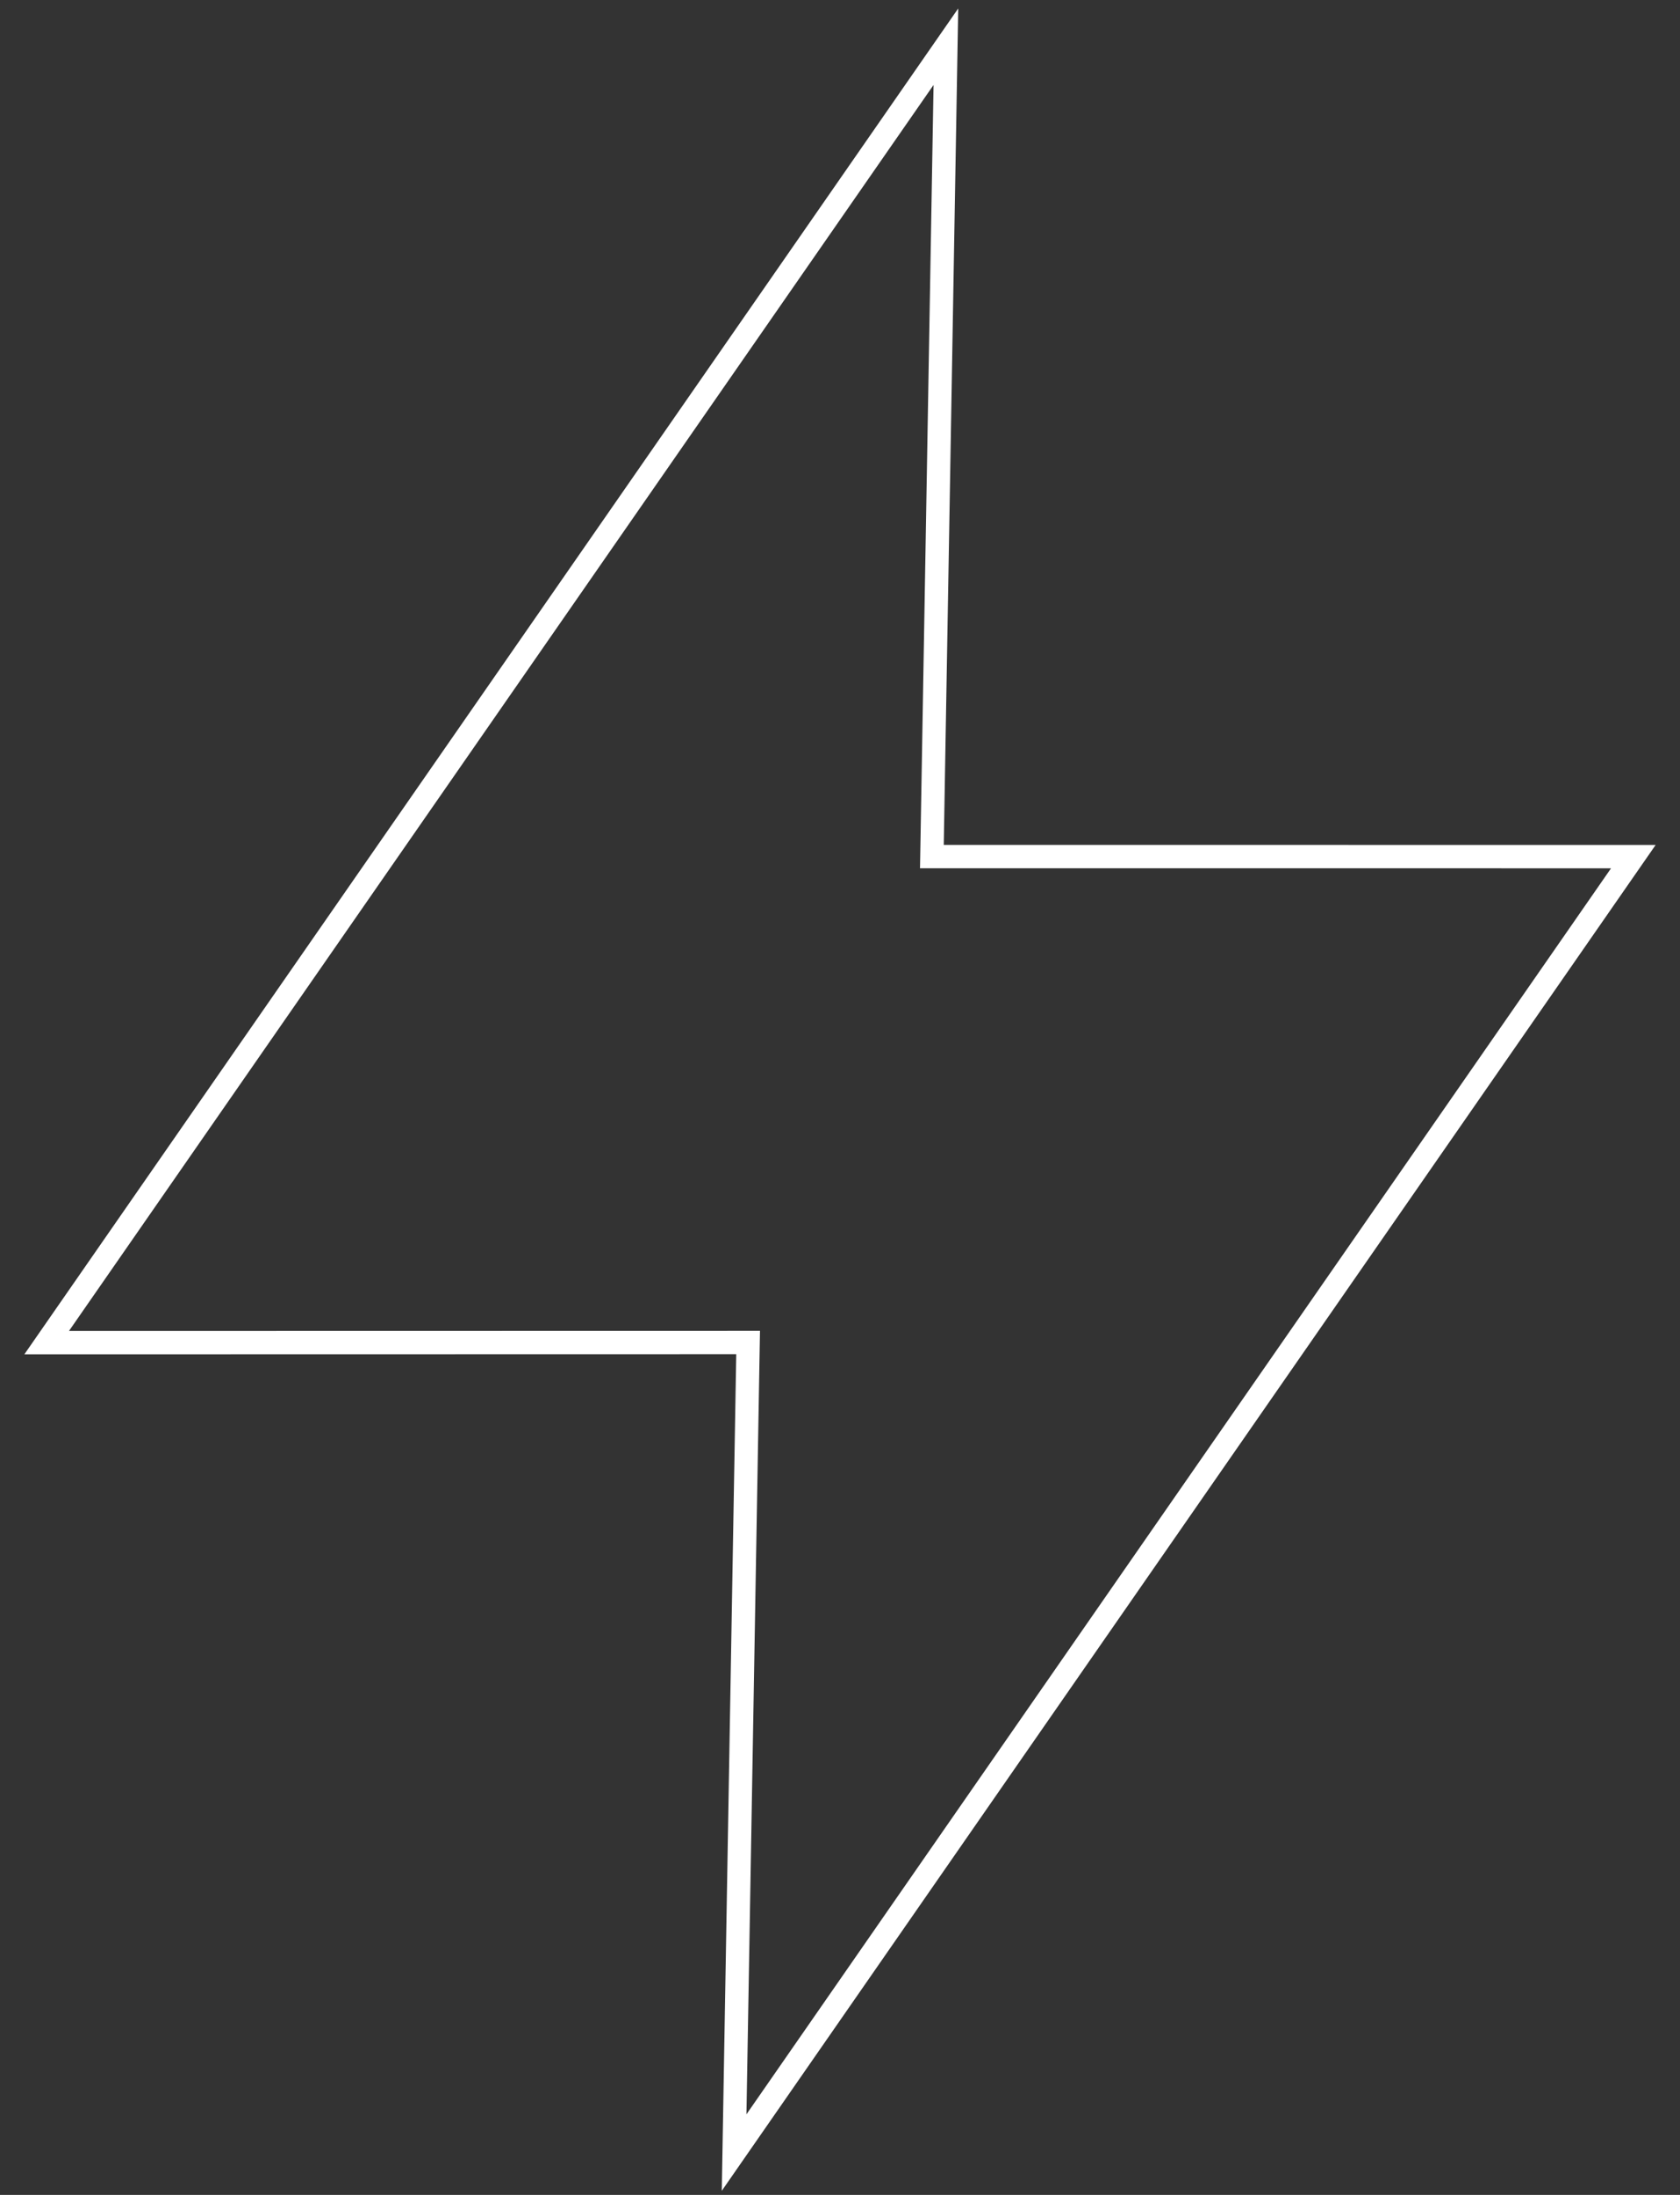
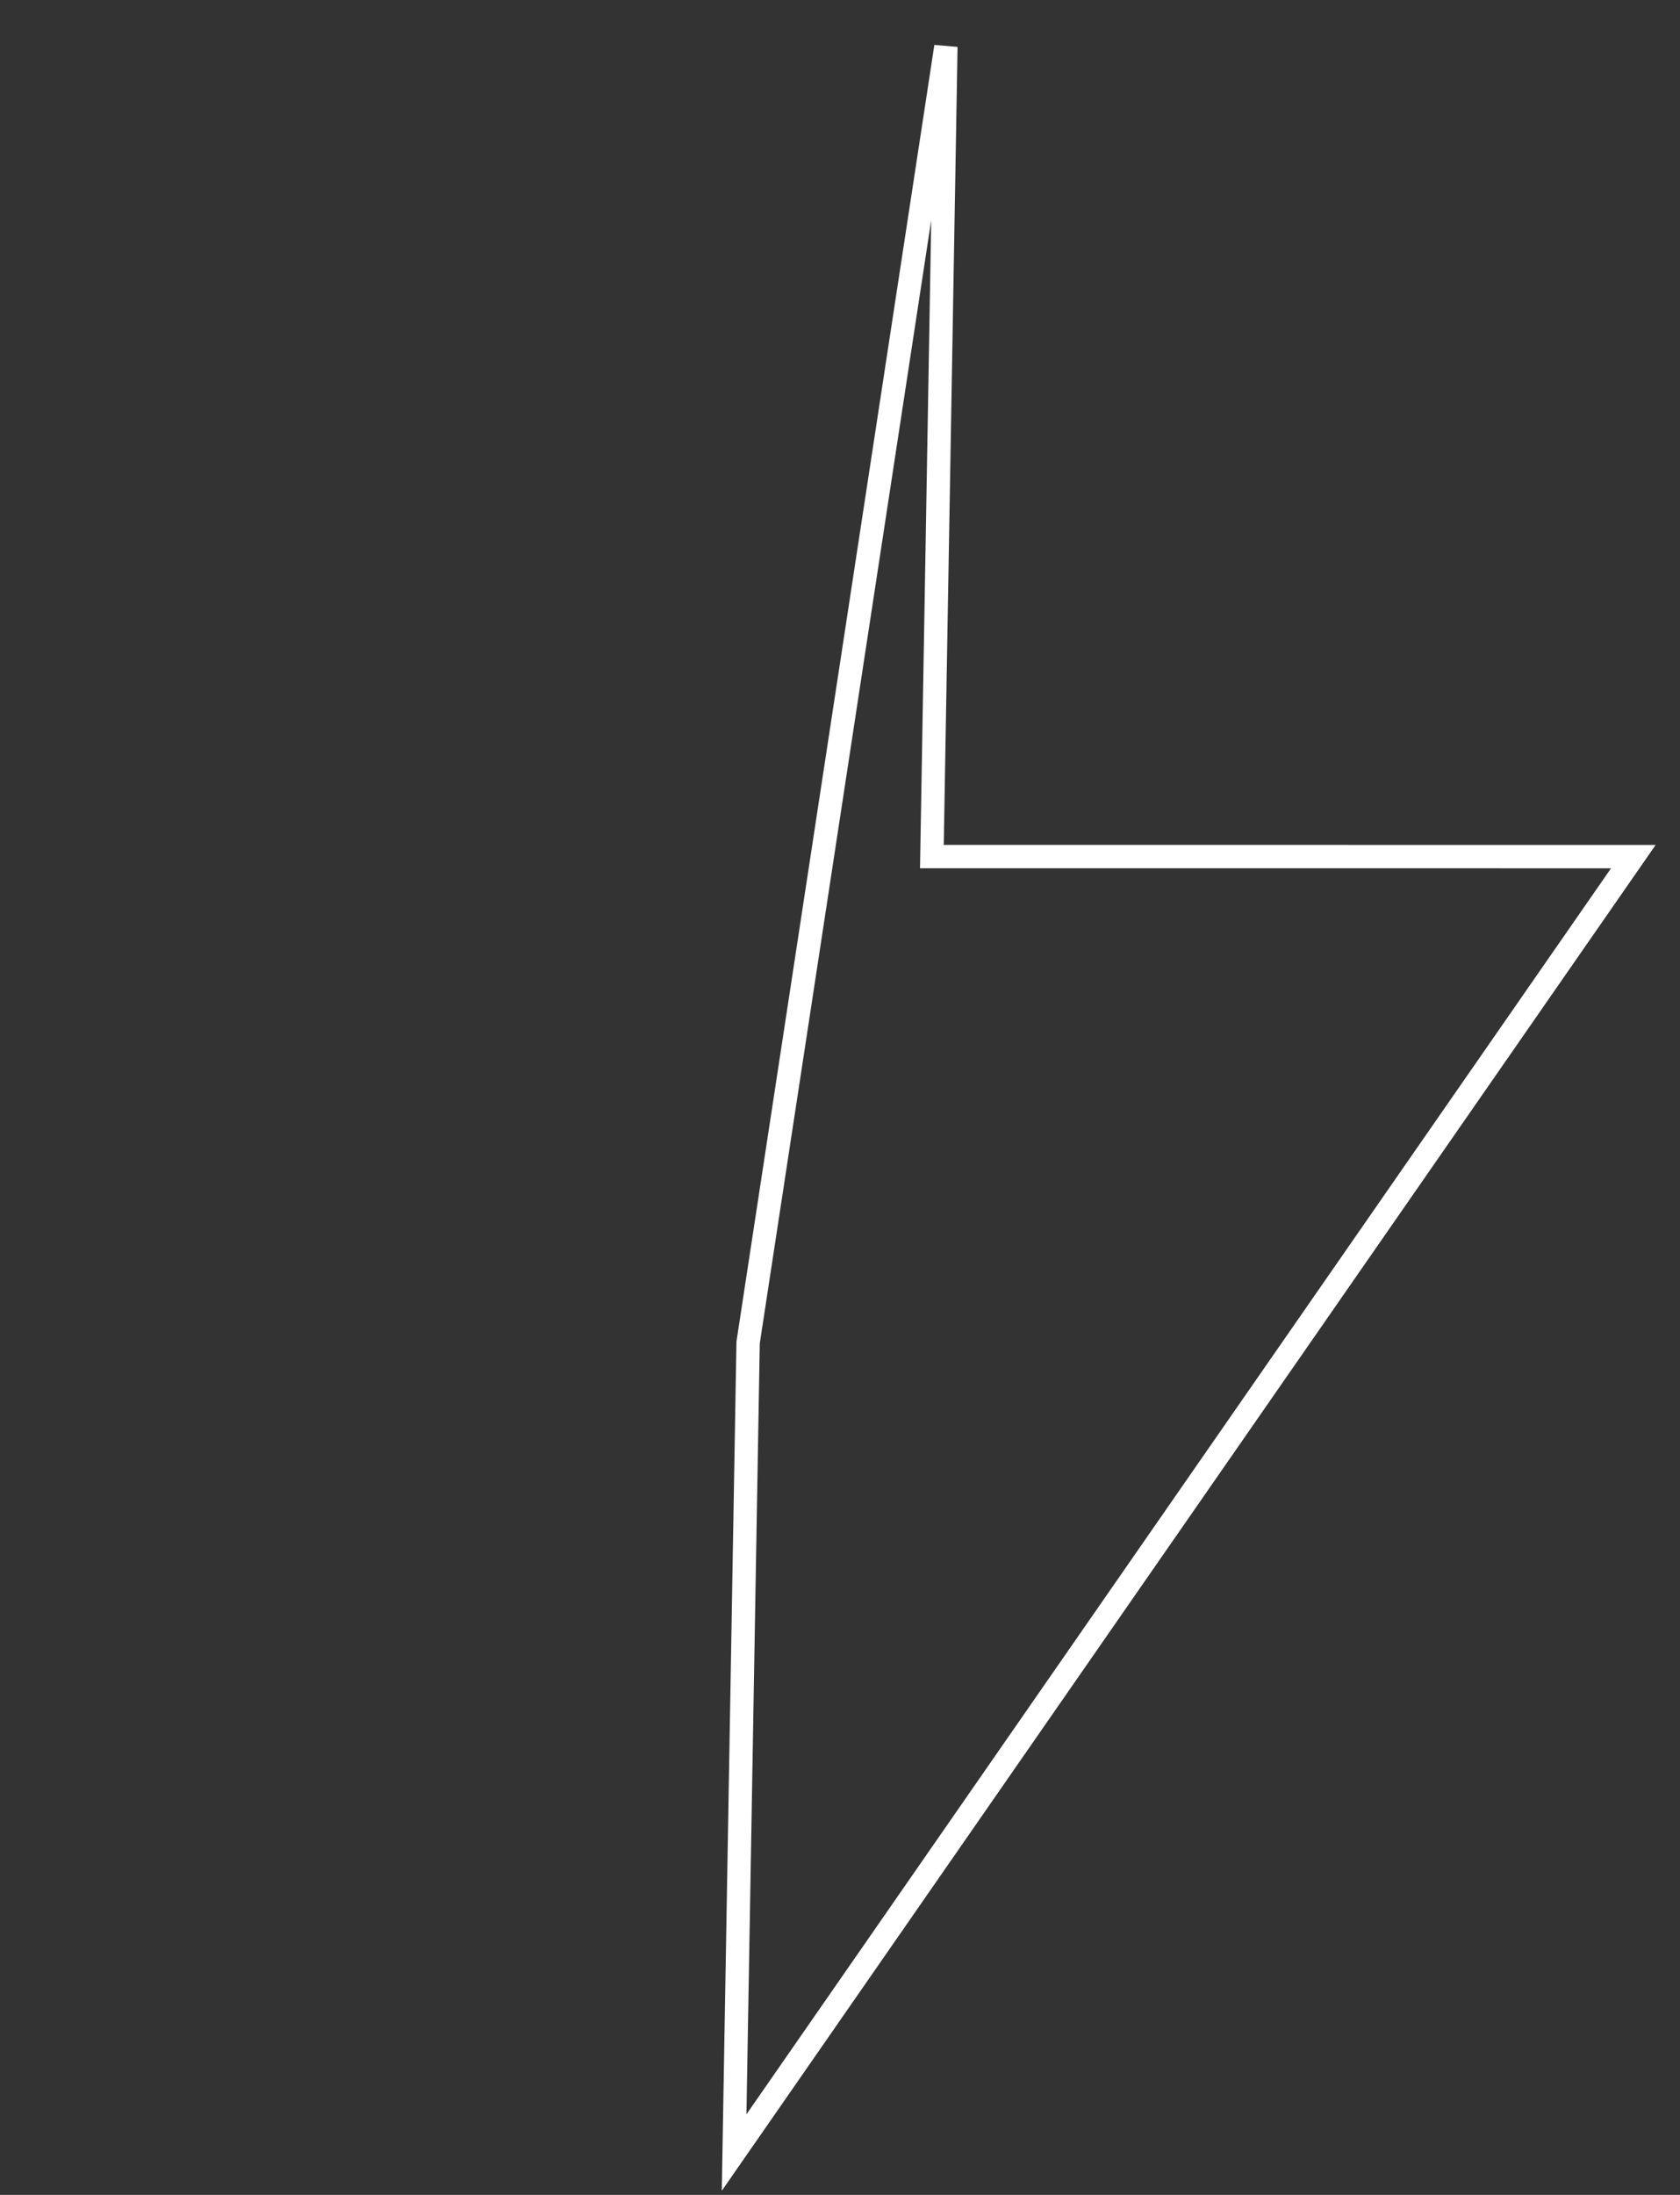
<svg xmlns="http://www.w3.org/2000/svg" fill="none" viewBox="0 0 36 47" height="47" width="36">
  <rect x="0" y="0" width="36" height="47" fill="#333333" stroke="none" />
-   <path stroke-width="0.5" stroke="white" d="M20.269 1L19.969 18.342L35 18.343L15.731 46.093L16.031 28.747L1 28.75L20.269 1Z" clip-rule="evenodd" fill-rule="evenodd" />
+   <path stroke-width="0.5" stroke="white" d="M20.269 1L19.969 18.342L35 18.343L15.731 46.093L16.031 28.747L20.269 1Z" clip-rule="evenodd" fill-rule="evenodd" />
</svg>